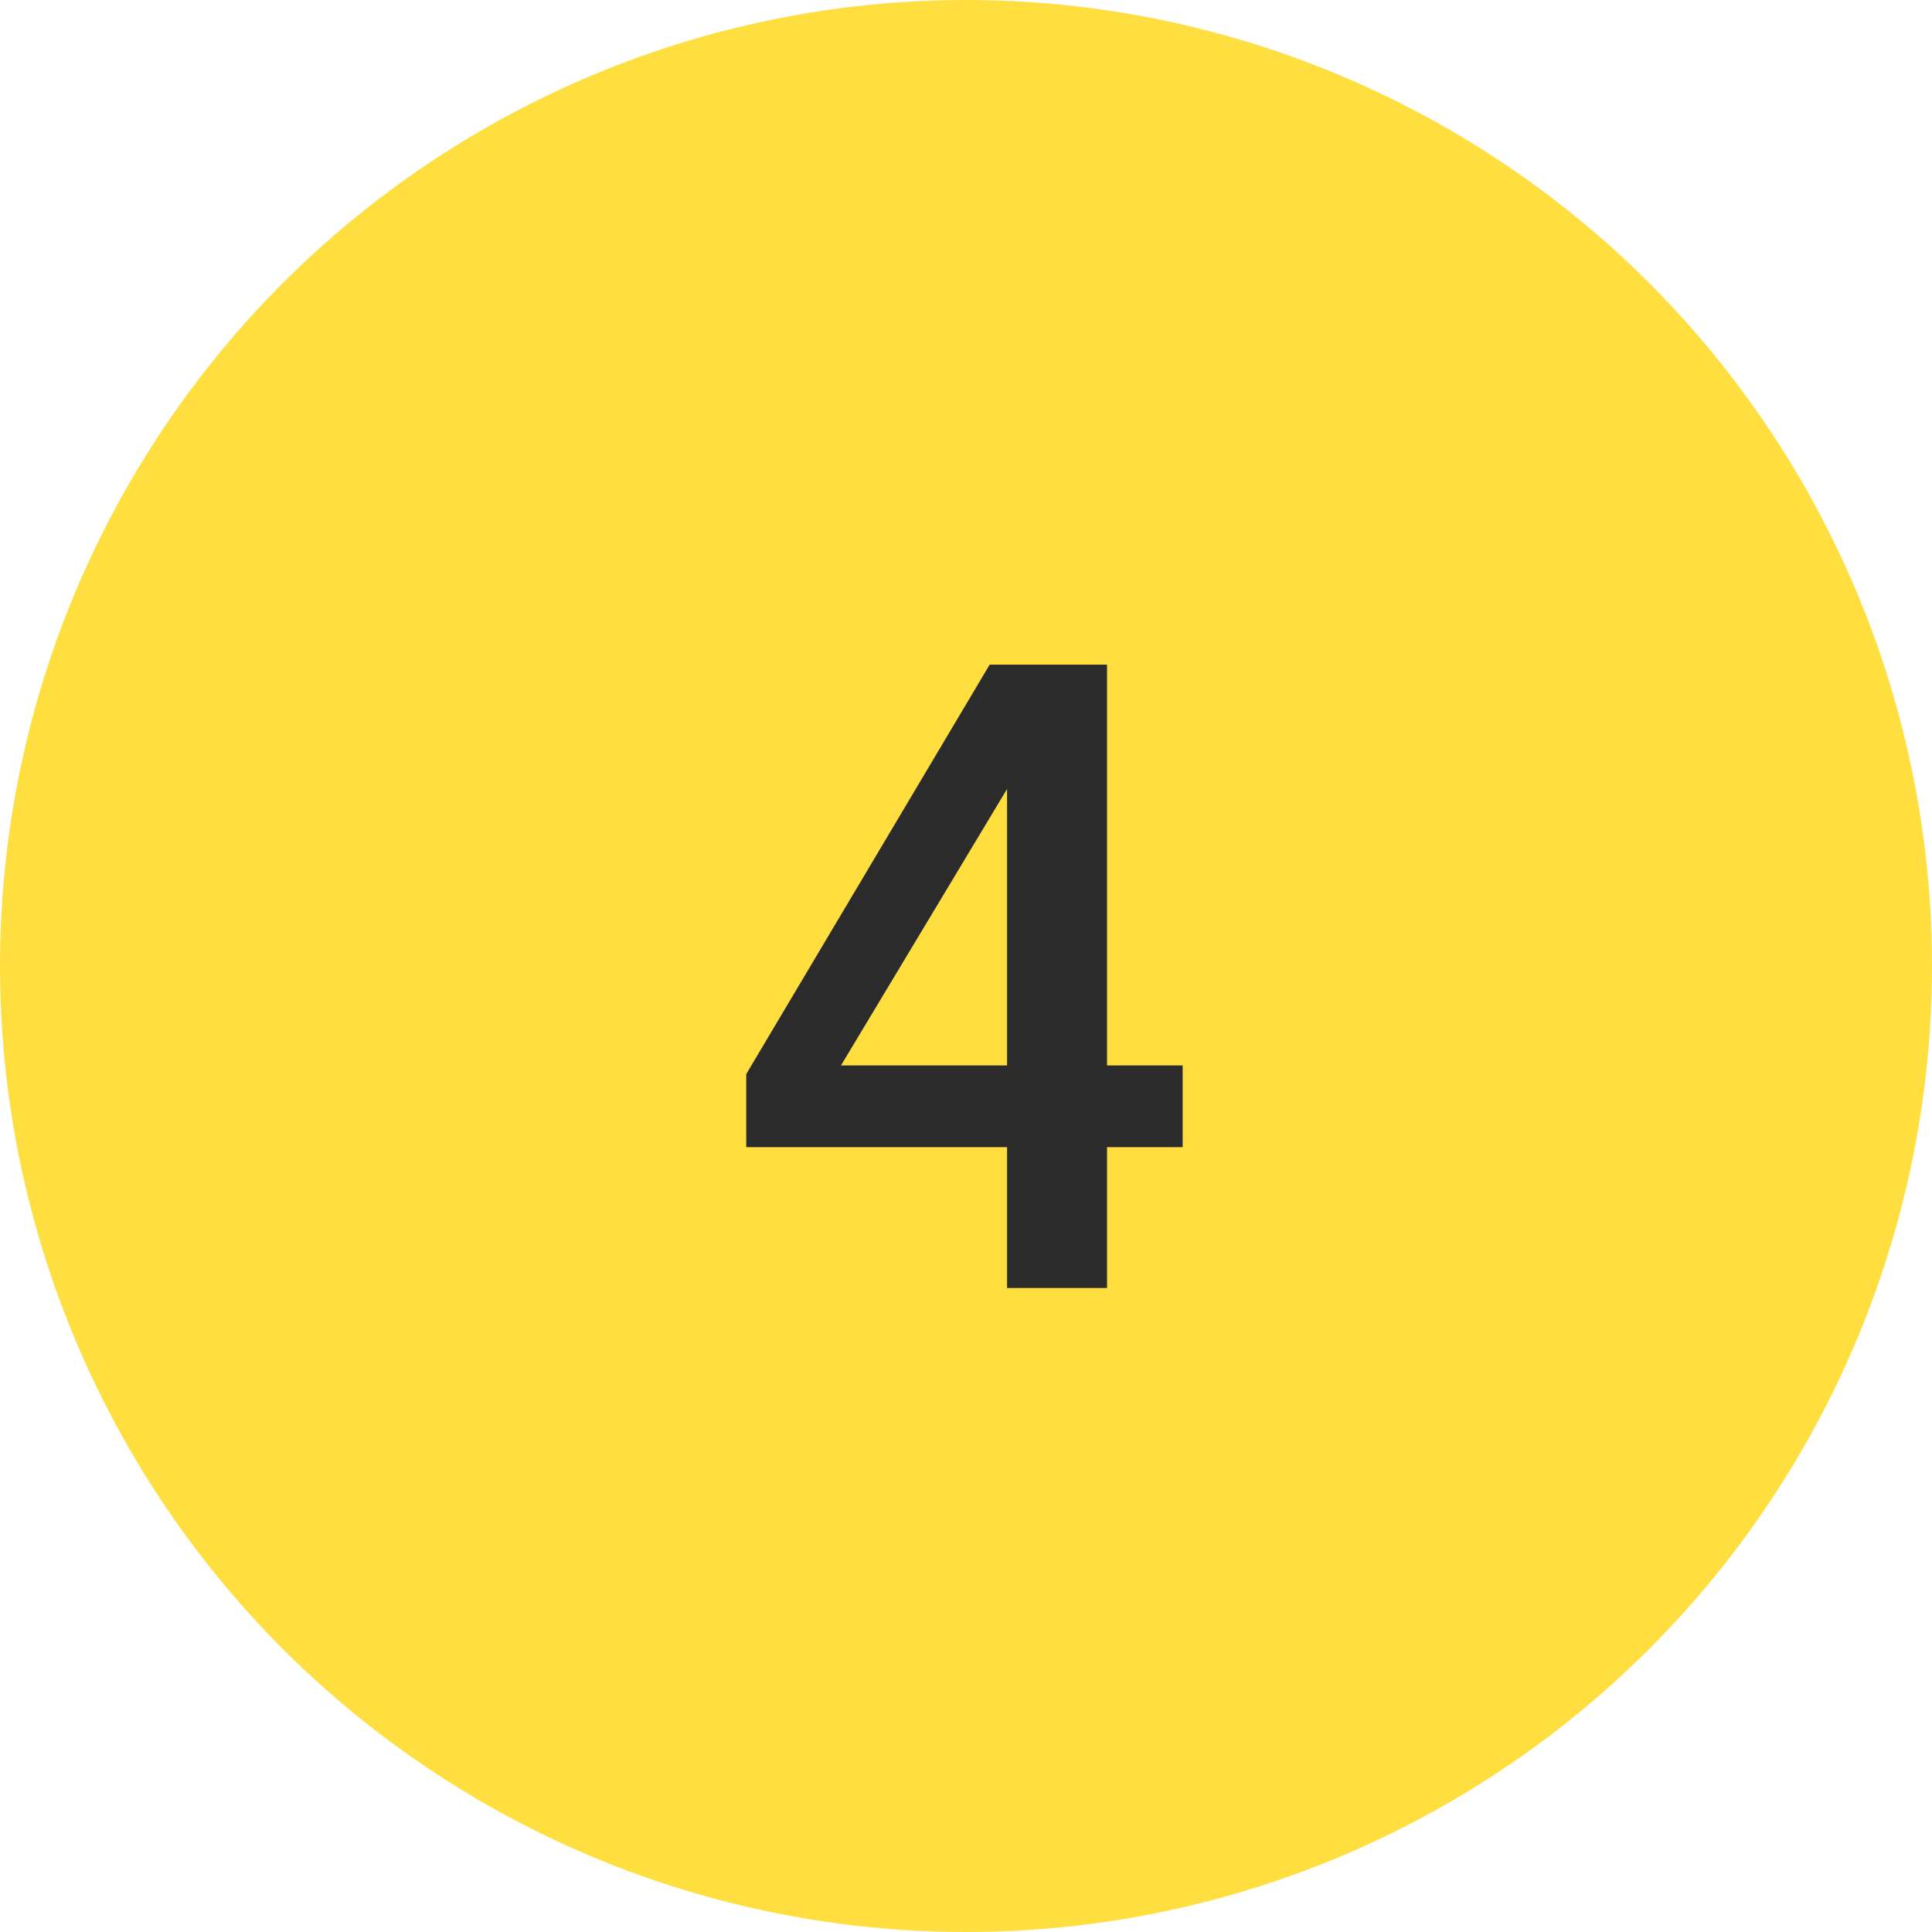
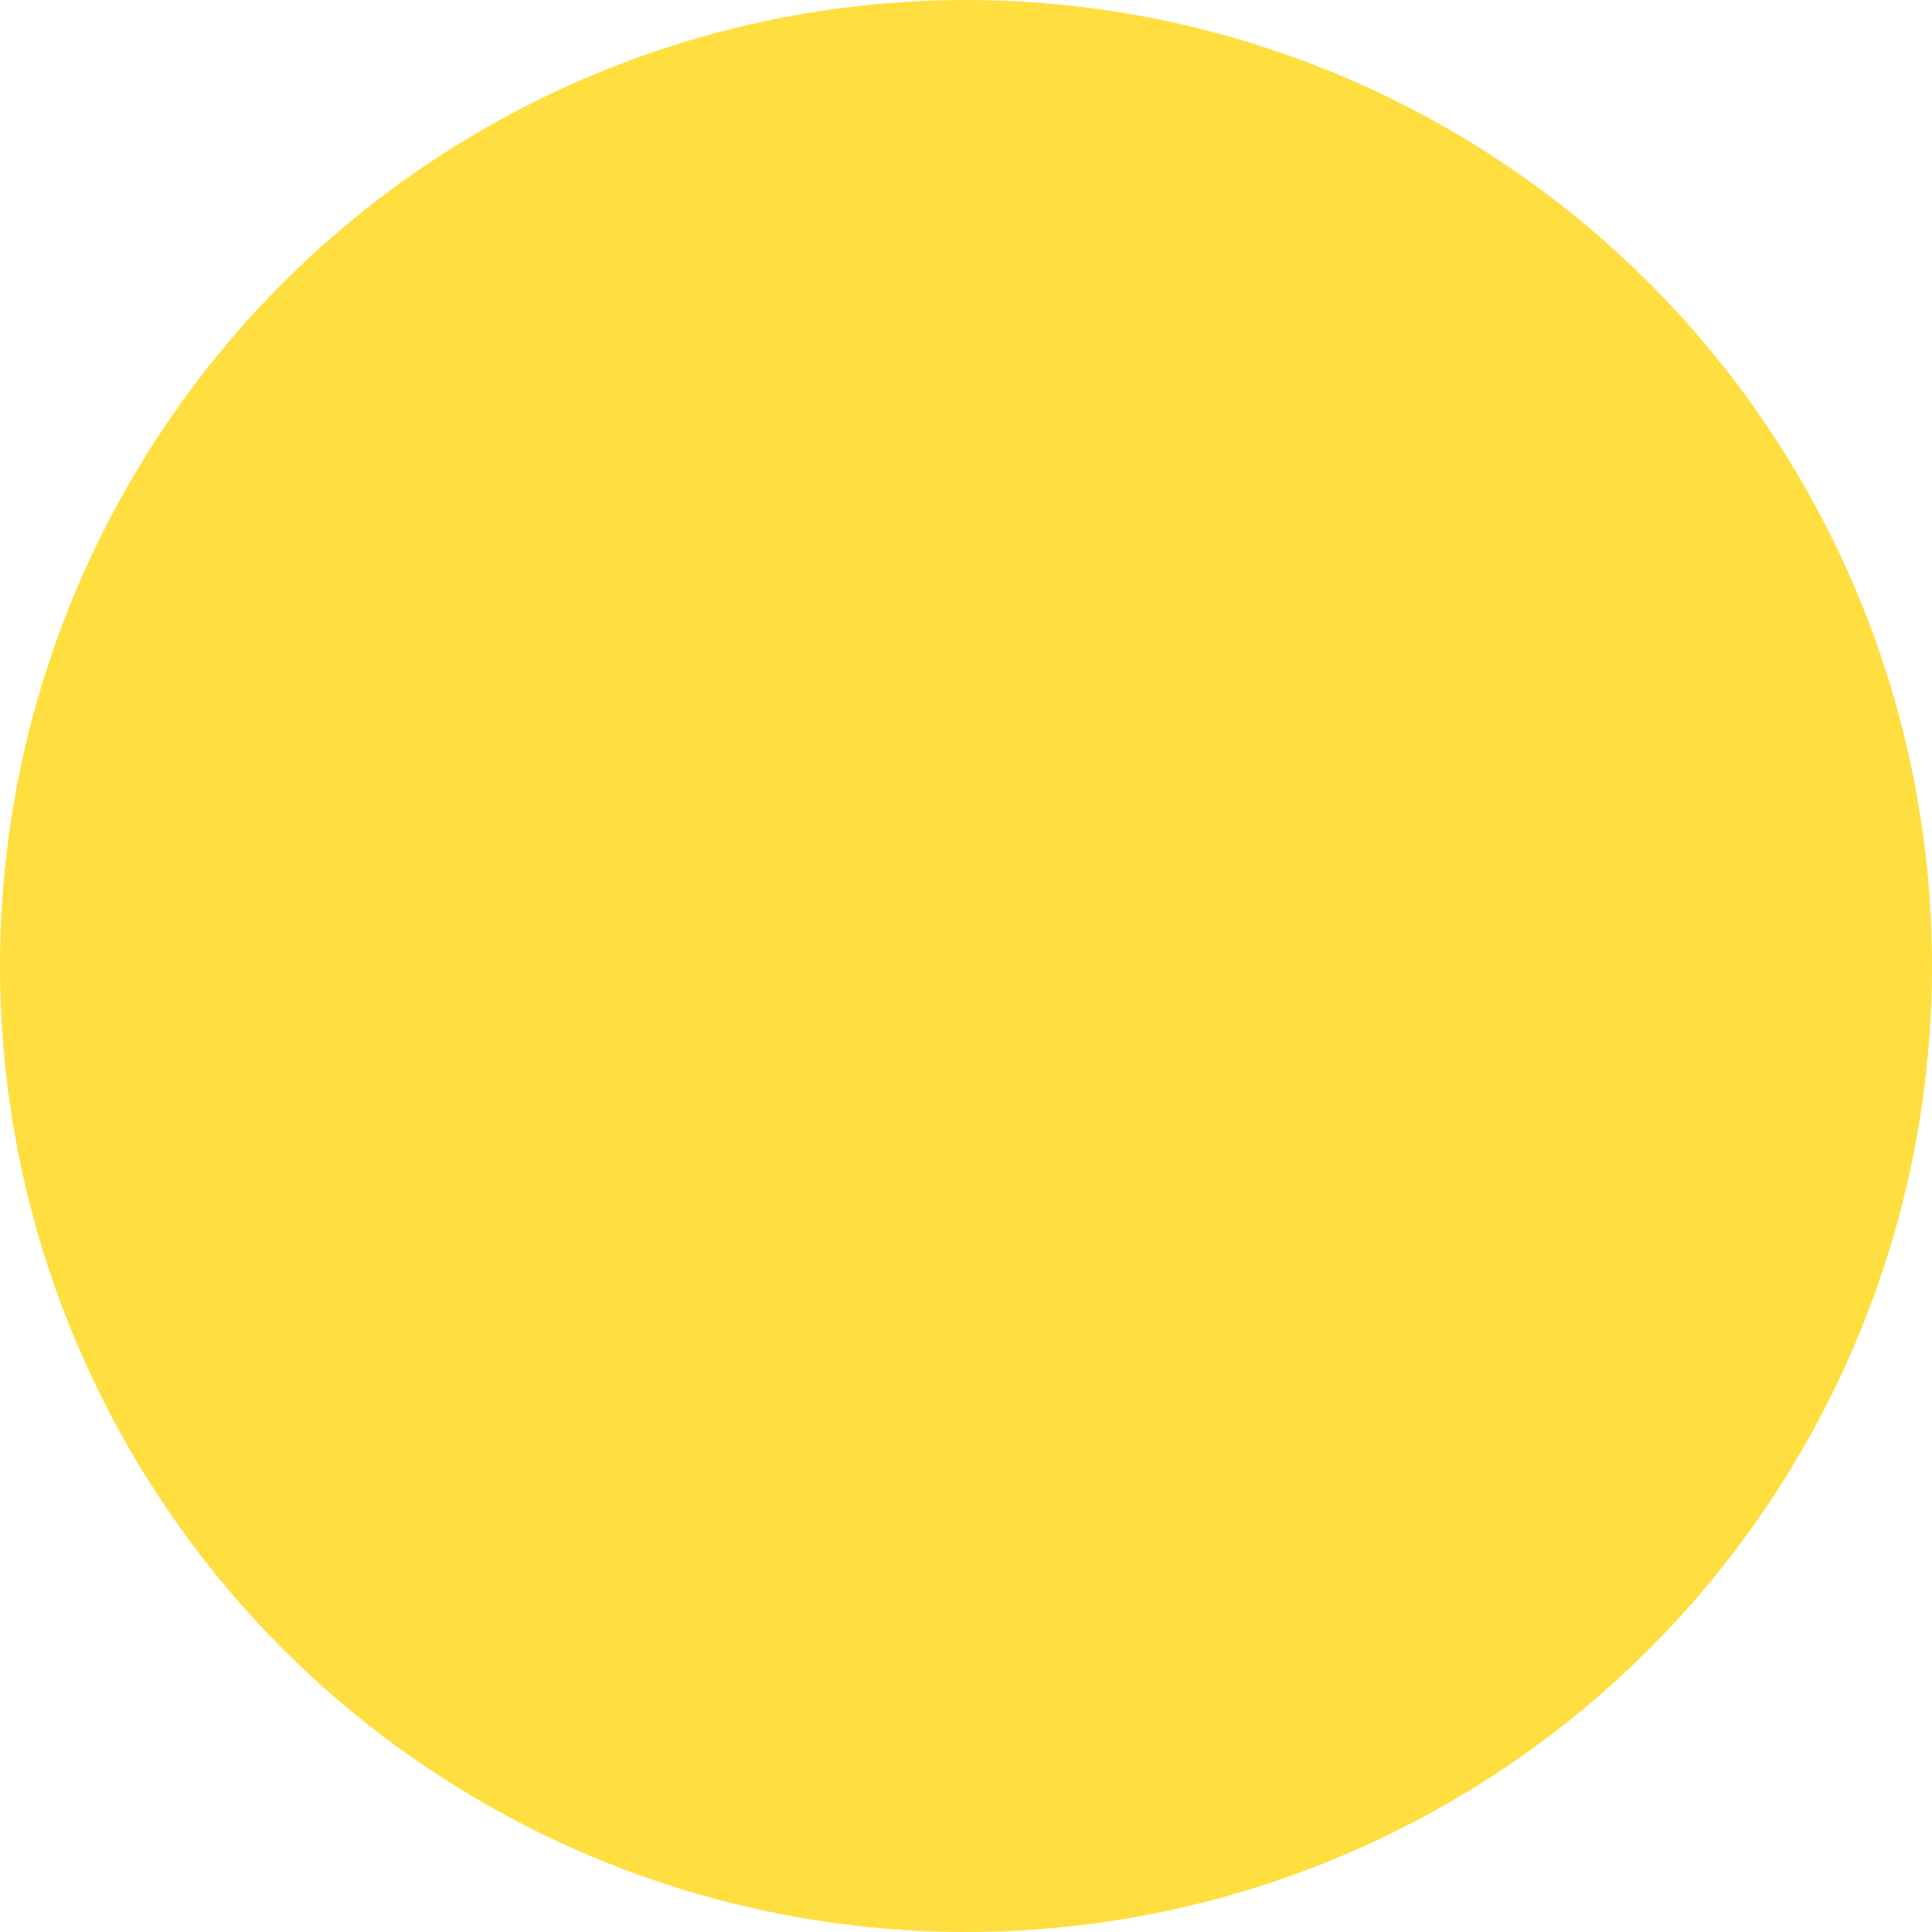
<svg xmlns="http://www.w3.org/2000/svg" width="48" height="48" viewBox="0 0 48 48" fill="none">
  <circle cx="24" cy="24" r="24" fill="#FFDE40" />
-   <path d="M27.504 28.501V32H25.02V28.501H18.54V26.686L24.588 16.513H27.504V26.47H29.383V28.501H27.504ZM25.02 26.47V19.602L20.894 26.47H25.02Z" fill="#2B2B2B" />
</svg>